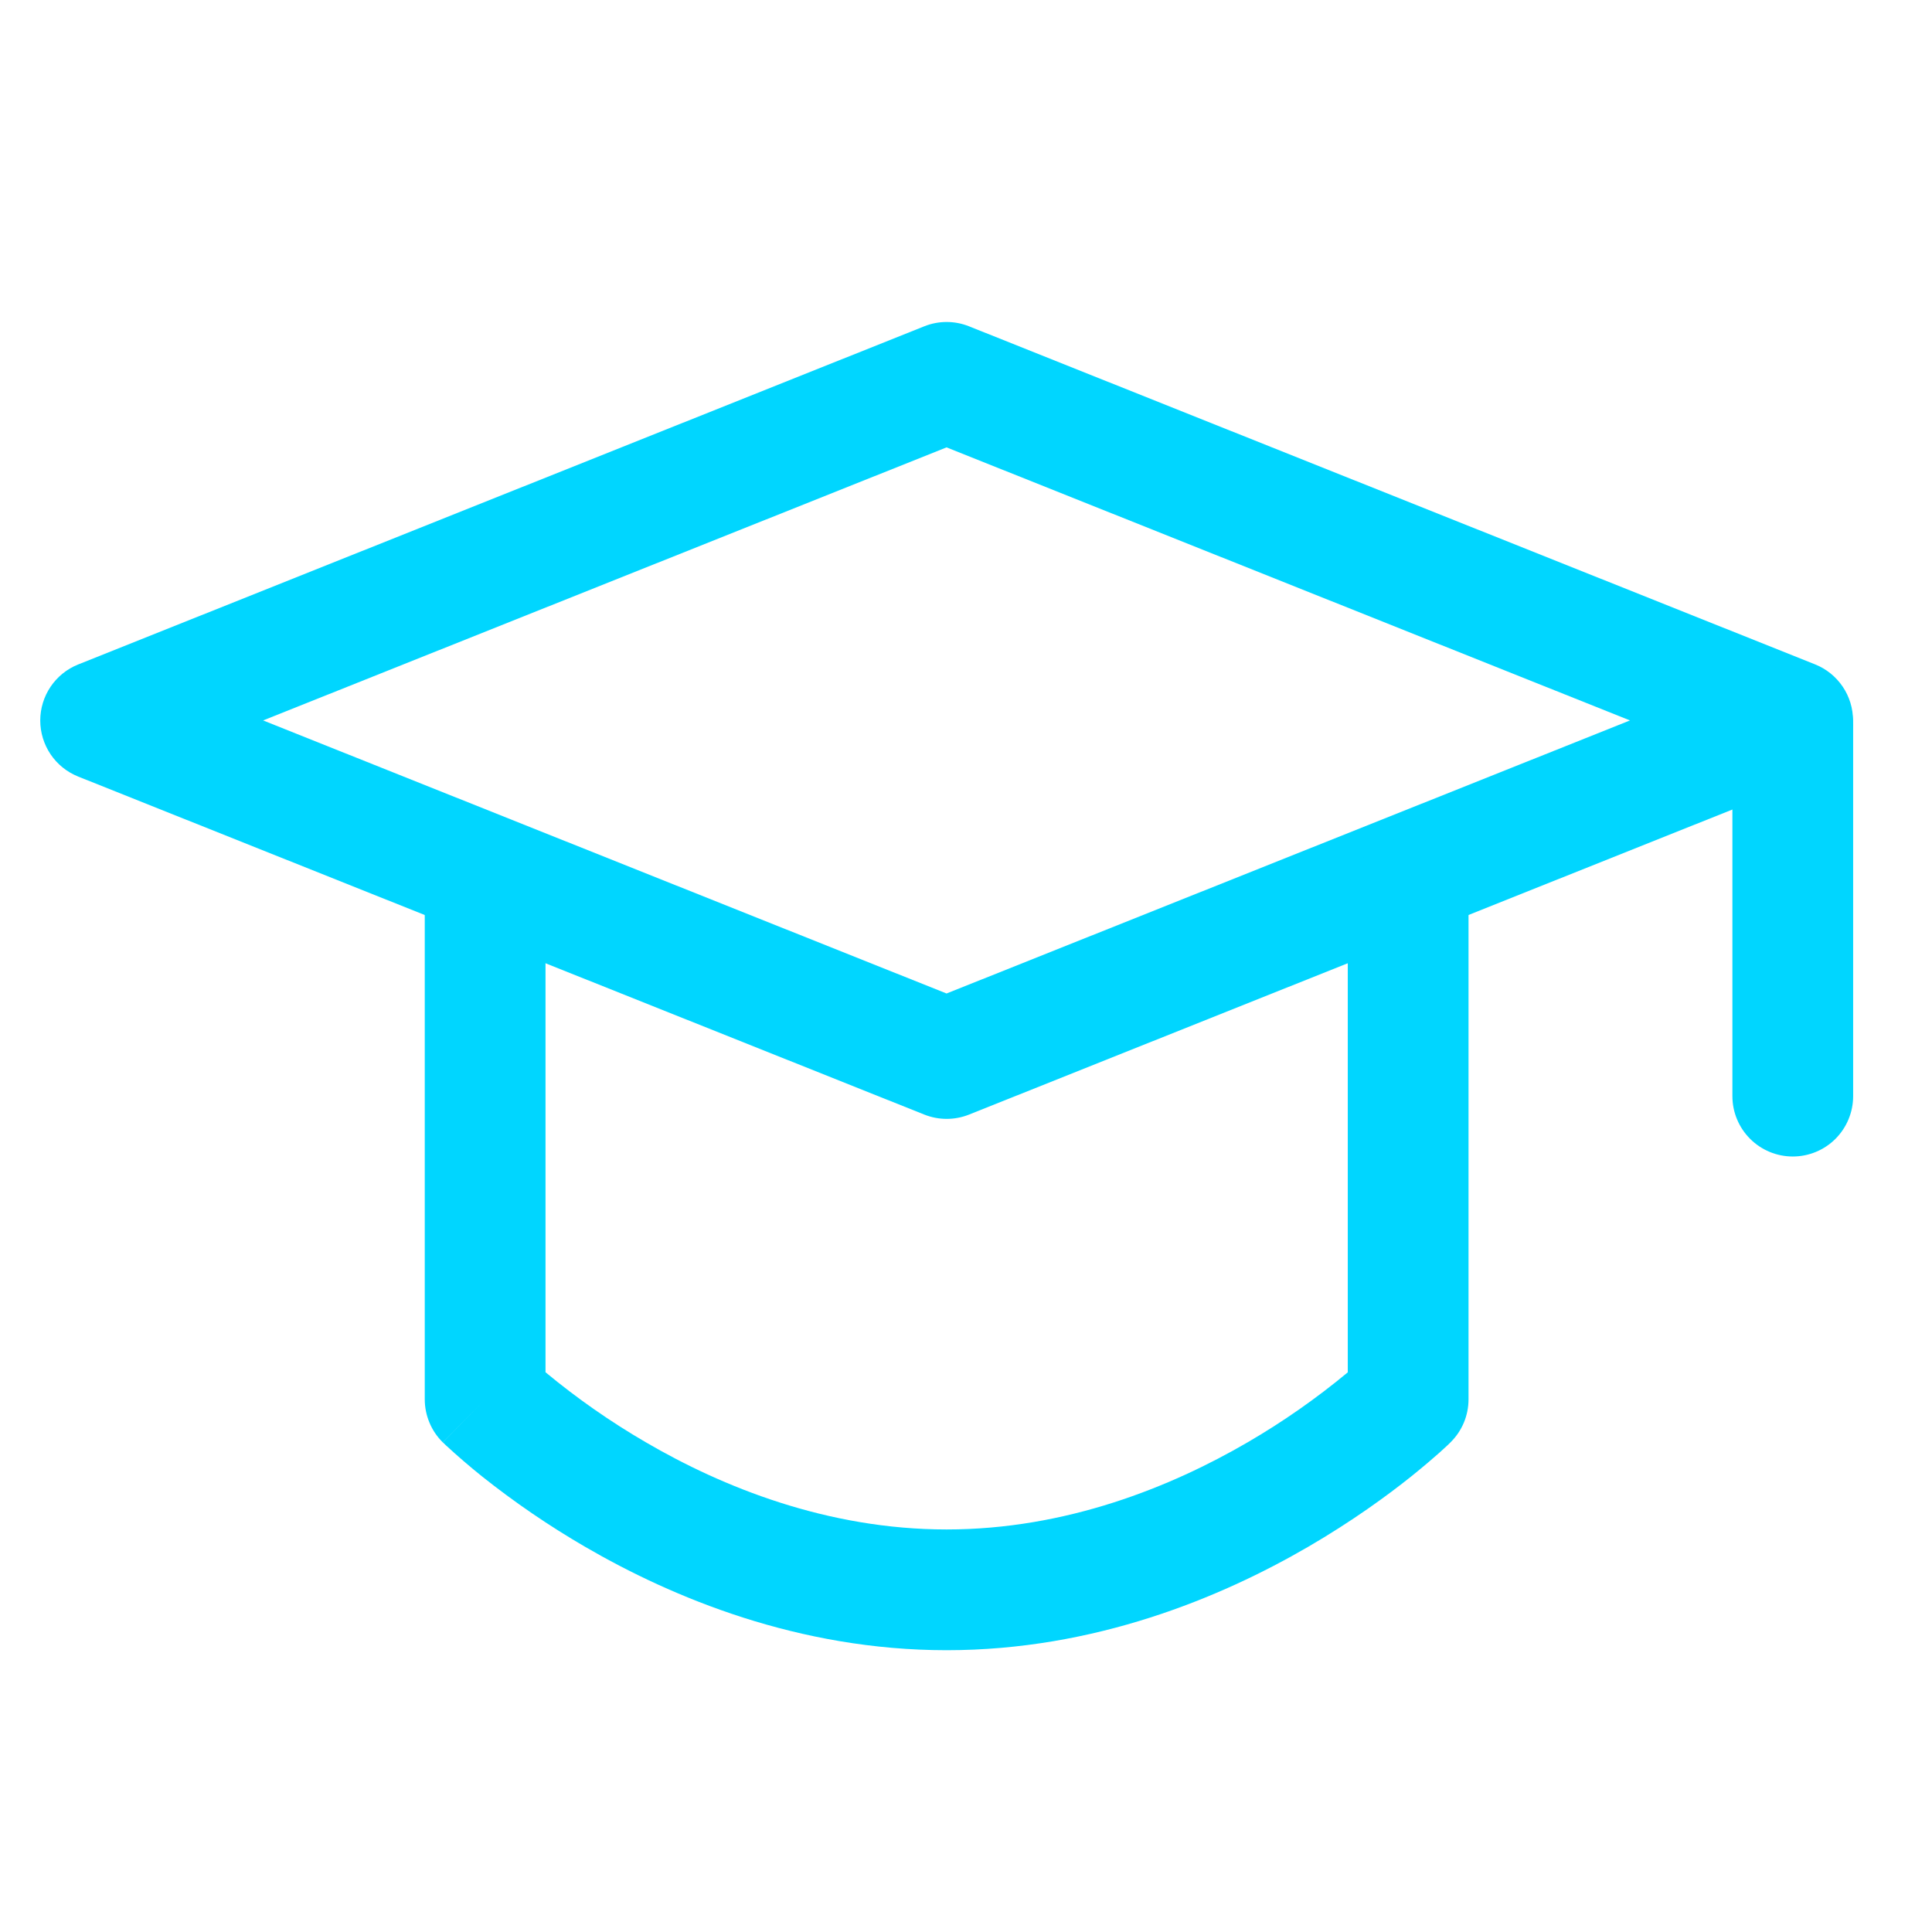
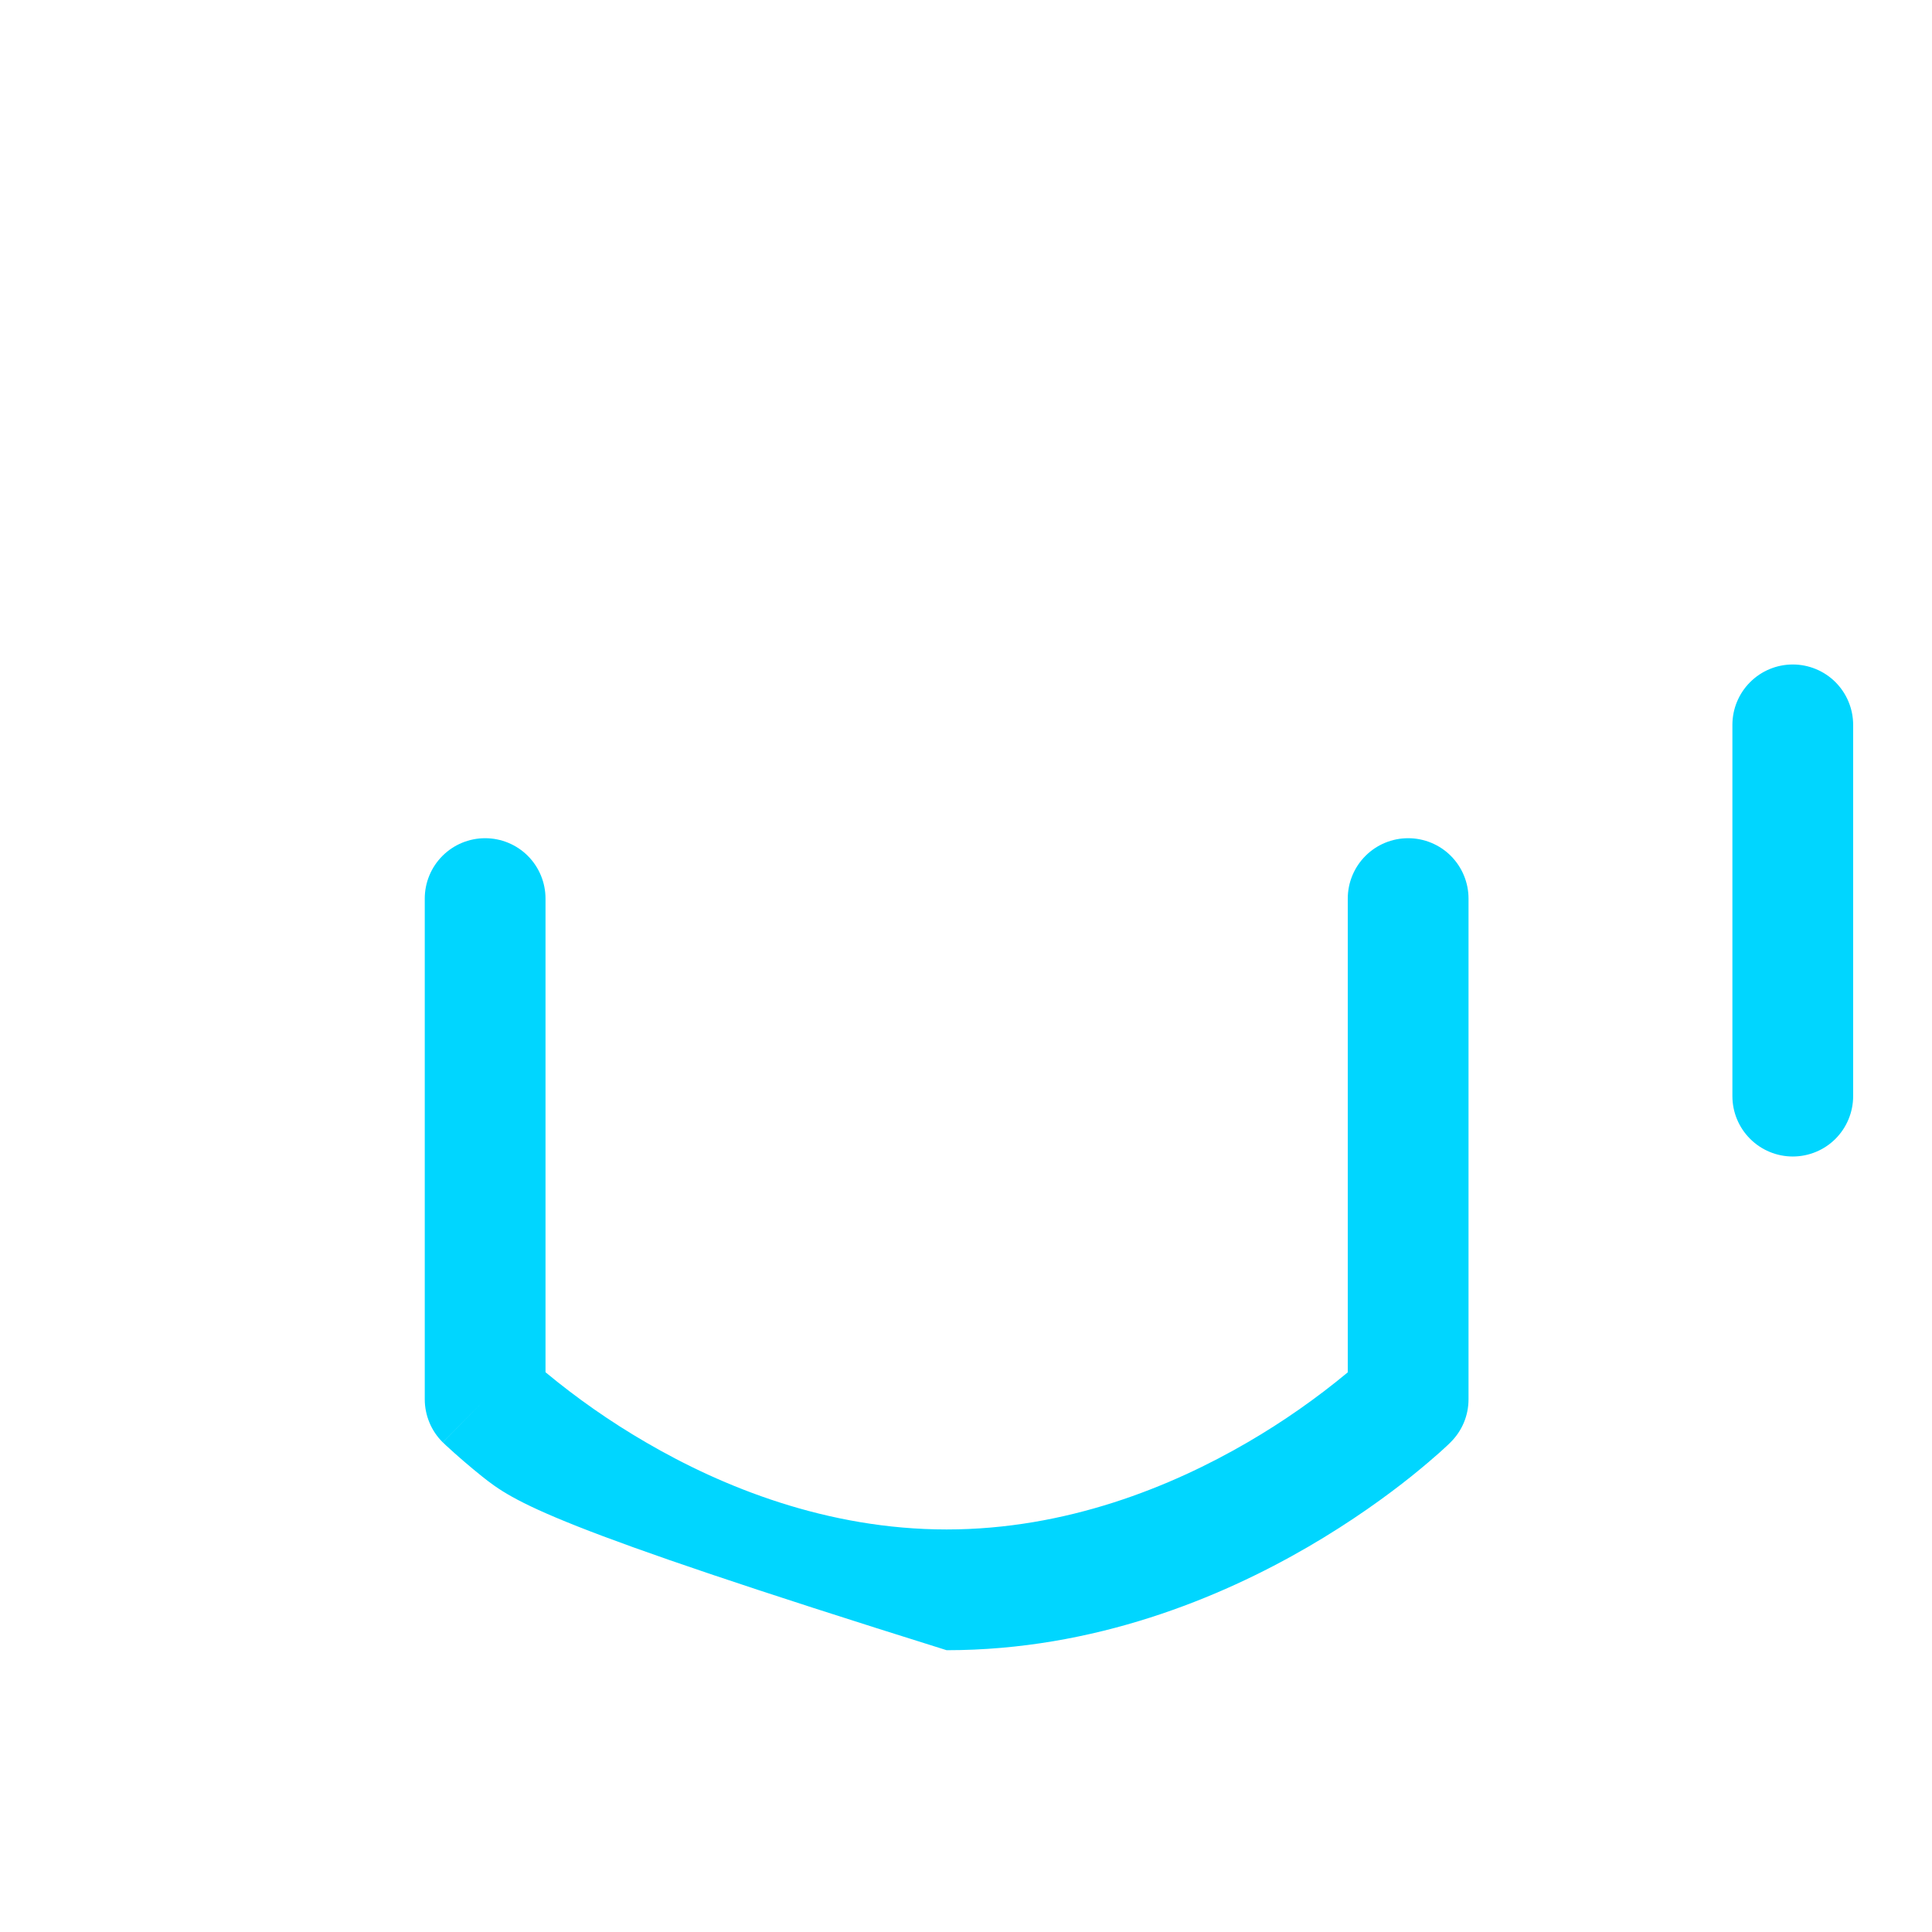
<svg xmlns="http://www.w3.org/2000/svg" width="48" height="48" viewBox="0 0 48 48" fill="none">
-   <path d="M22.963 8.107C23.32 7.964 23.718 7.964 24.075 8.107L45.097 16.507C45.375 16.618 45.613 16.811 45.781 17.059C45.949 17.307 46.038 17.599 46.038 17.899C46.038 18.198 45.949 18.491 45.781 18.739C45.613 18.987 45.375 19.179 45.097 19.291L24.077 27.691C23.72 27.834 23.321 27.834 22.963 27.691L1.941 19.293C1.663 19.181 1.425 18.989 1.257 18.741C1.09 18.493 1 18.2 1 17.901C1 17.601 1.09 17.309 1.257 17.061C1.425 16.813 1.663 16.62 1.941 16.509L22.963 8.107ZM6.537 17.899L23.517 24.683L40.497 17.899L23.517 11.115L6.537 17.899Z" fill="#00D6FF" />
-   <path d="M44.541 16.509C44.939 16.509 45.321 16.667 45.602 16.948C45.883 17.23 46.041 17.611 46.041 18.009V27.233C46.041 27.631 45.883 28.012 45.602 28.294C45.321 28.575 44.939 28.733 44.541 28.733C44.143 28.733 43.762 28.575 43.481 28.294C43.199 28.012 43.041 27.631 43.041 27.233V18.009C43.041 17.611 43.199 17.23 43.481 16.948C43.762 16.667 44.143 16.509 44.541 16.509ZM12.053 20.825C12.451 20.825 12.833 20.983 13.114 21.264C13.395 21.546 13.553 21.927 13.553 22.325V34.093C14.334 34.741 15.168 35.323 16.045 35.833C17.939 36.939 20.545 37.999 23.519 37.999C26.493 37.999 29.099 36.939 30.995 35.835C31.872 35.325 32.705 34.743 33.485 34.095V22.325C33.485 21.927 33.643 21.546 33.925 21.264C34.206 20.983 34.587 20.825 34.985 20.825C35.383 20.825 35.765 20.983 36.046 21.264C36.327 21.546 36.485 21.927 36.485 22.325V34.765C36.485 34.964 36.446 35.161 36.369 35.345C36.292 35.529 36.179 35.695 36.037 35.835L36.035 35.839L36.029 35.843L36.013 35.859L35.959 35.911L35.767 36.087C35.603 36.233 35.367 36.435 35.067 36.677C34.467 37.157 33.595 37.793 32.503 38.429C30.329 39.693 27.199 40.999 23.519 40.999C19.839 40.999 16.709 39.693 14.535 38.429C13.639 37.908 12.782 37.323 11.971 36.677C11.666 36.432 11.369 36.177 11.081 35.911L11.027 35.859L11.009 35.843L11.005 35.839L11.003 35.837C11.003 35.837 11.001 35.835 12.053 34.765L11.001 35.835C10.859 35.695 10.746 35.529 10.67 35.345C10.593 35.161 10.553 34.964 10.553 34.765V22.325C10.553 21.927 10.711 21.546 10.993 21.264C11.274 20.983 11.655 20.825 12.053 20.825Z" fill="#00D6FF" />
+   <path d="M44.541 16.509C44.939 16.509 45.321 16.667 45.602 16.948C45.883 17.23 46.041 17.611 46.041 18.009V27.233C46.041 27.631 45.883 28.012 45.602 28.294C45.321 28.575 44.939 28.733 44.541 28.733C44.143 28.733 43.762 28.575 43.481 28.294C43.199 28.012 43.041 27.631 43.041 27.233V18.009C43.041 17.611 43.199 17.23 43.481 16.948C43.762 16.667 44.143 16.509 44.541 16.509ZM12.053 20.825C12.451 20.825 12.833 20.983 13.114 21.264C13.395 21.546 13.553 21.927 13.553 22.325V34.093C14.334 34.741 15.168 35.323 16.045 35.833C17.939 36.939 20.545 37.999 23.519 37.999C26.493 37.999 29.099 36.939 30.995 35.835C31.872 35.325 32.705 34.743 33.485 34.095V22.325C33.485 21.927 33.643 21.546 33.925 21.264C34.206 20.983 34.587 20.825 34.985 20.825C35.383 20.825 35.765 20.983 36.046 21.264C36.327 21.546 36.485 21.927 36.485 22.325V34.765C36.485 34.964 36.446 35.161 36.369 35.345C36.292 35.529 36.179 35.695 36.037 35.835L36.035 35.839L36.029 35.843L36.013 35.859L35.959 35.911L35.767 36.087C35.603 36.233 35.367 36.435 35.067 36.677C34.467 37.157 33.595 37.793 32.503 38.429C30.329 39.693 27.199 40.999 23.519 40.999C13.639 37.908 12.782 37.323 11.971 36.677C11.666 36.432 11.369 36.177 11.081 35.911L11.027 35.859L11.009 35.843L11.005 35.839L11.003 35.837C11.003 35.837 11.001 35.835 12.053 34.765L11.001 35.835C10.859 35.695 10.746 35.529 10.67 35.345C10.593 35.161 10.553 34.964 10.553 34.765V22.325C10.553 21.927 10.711 21.546 10.993 21.264C11.274 20.983 11.655 20.825 12.053 20.825Z" fill="#00D6FF" />
</svg>